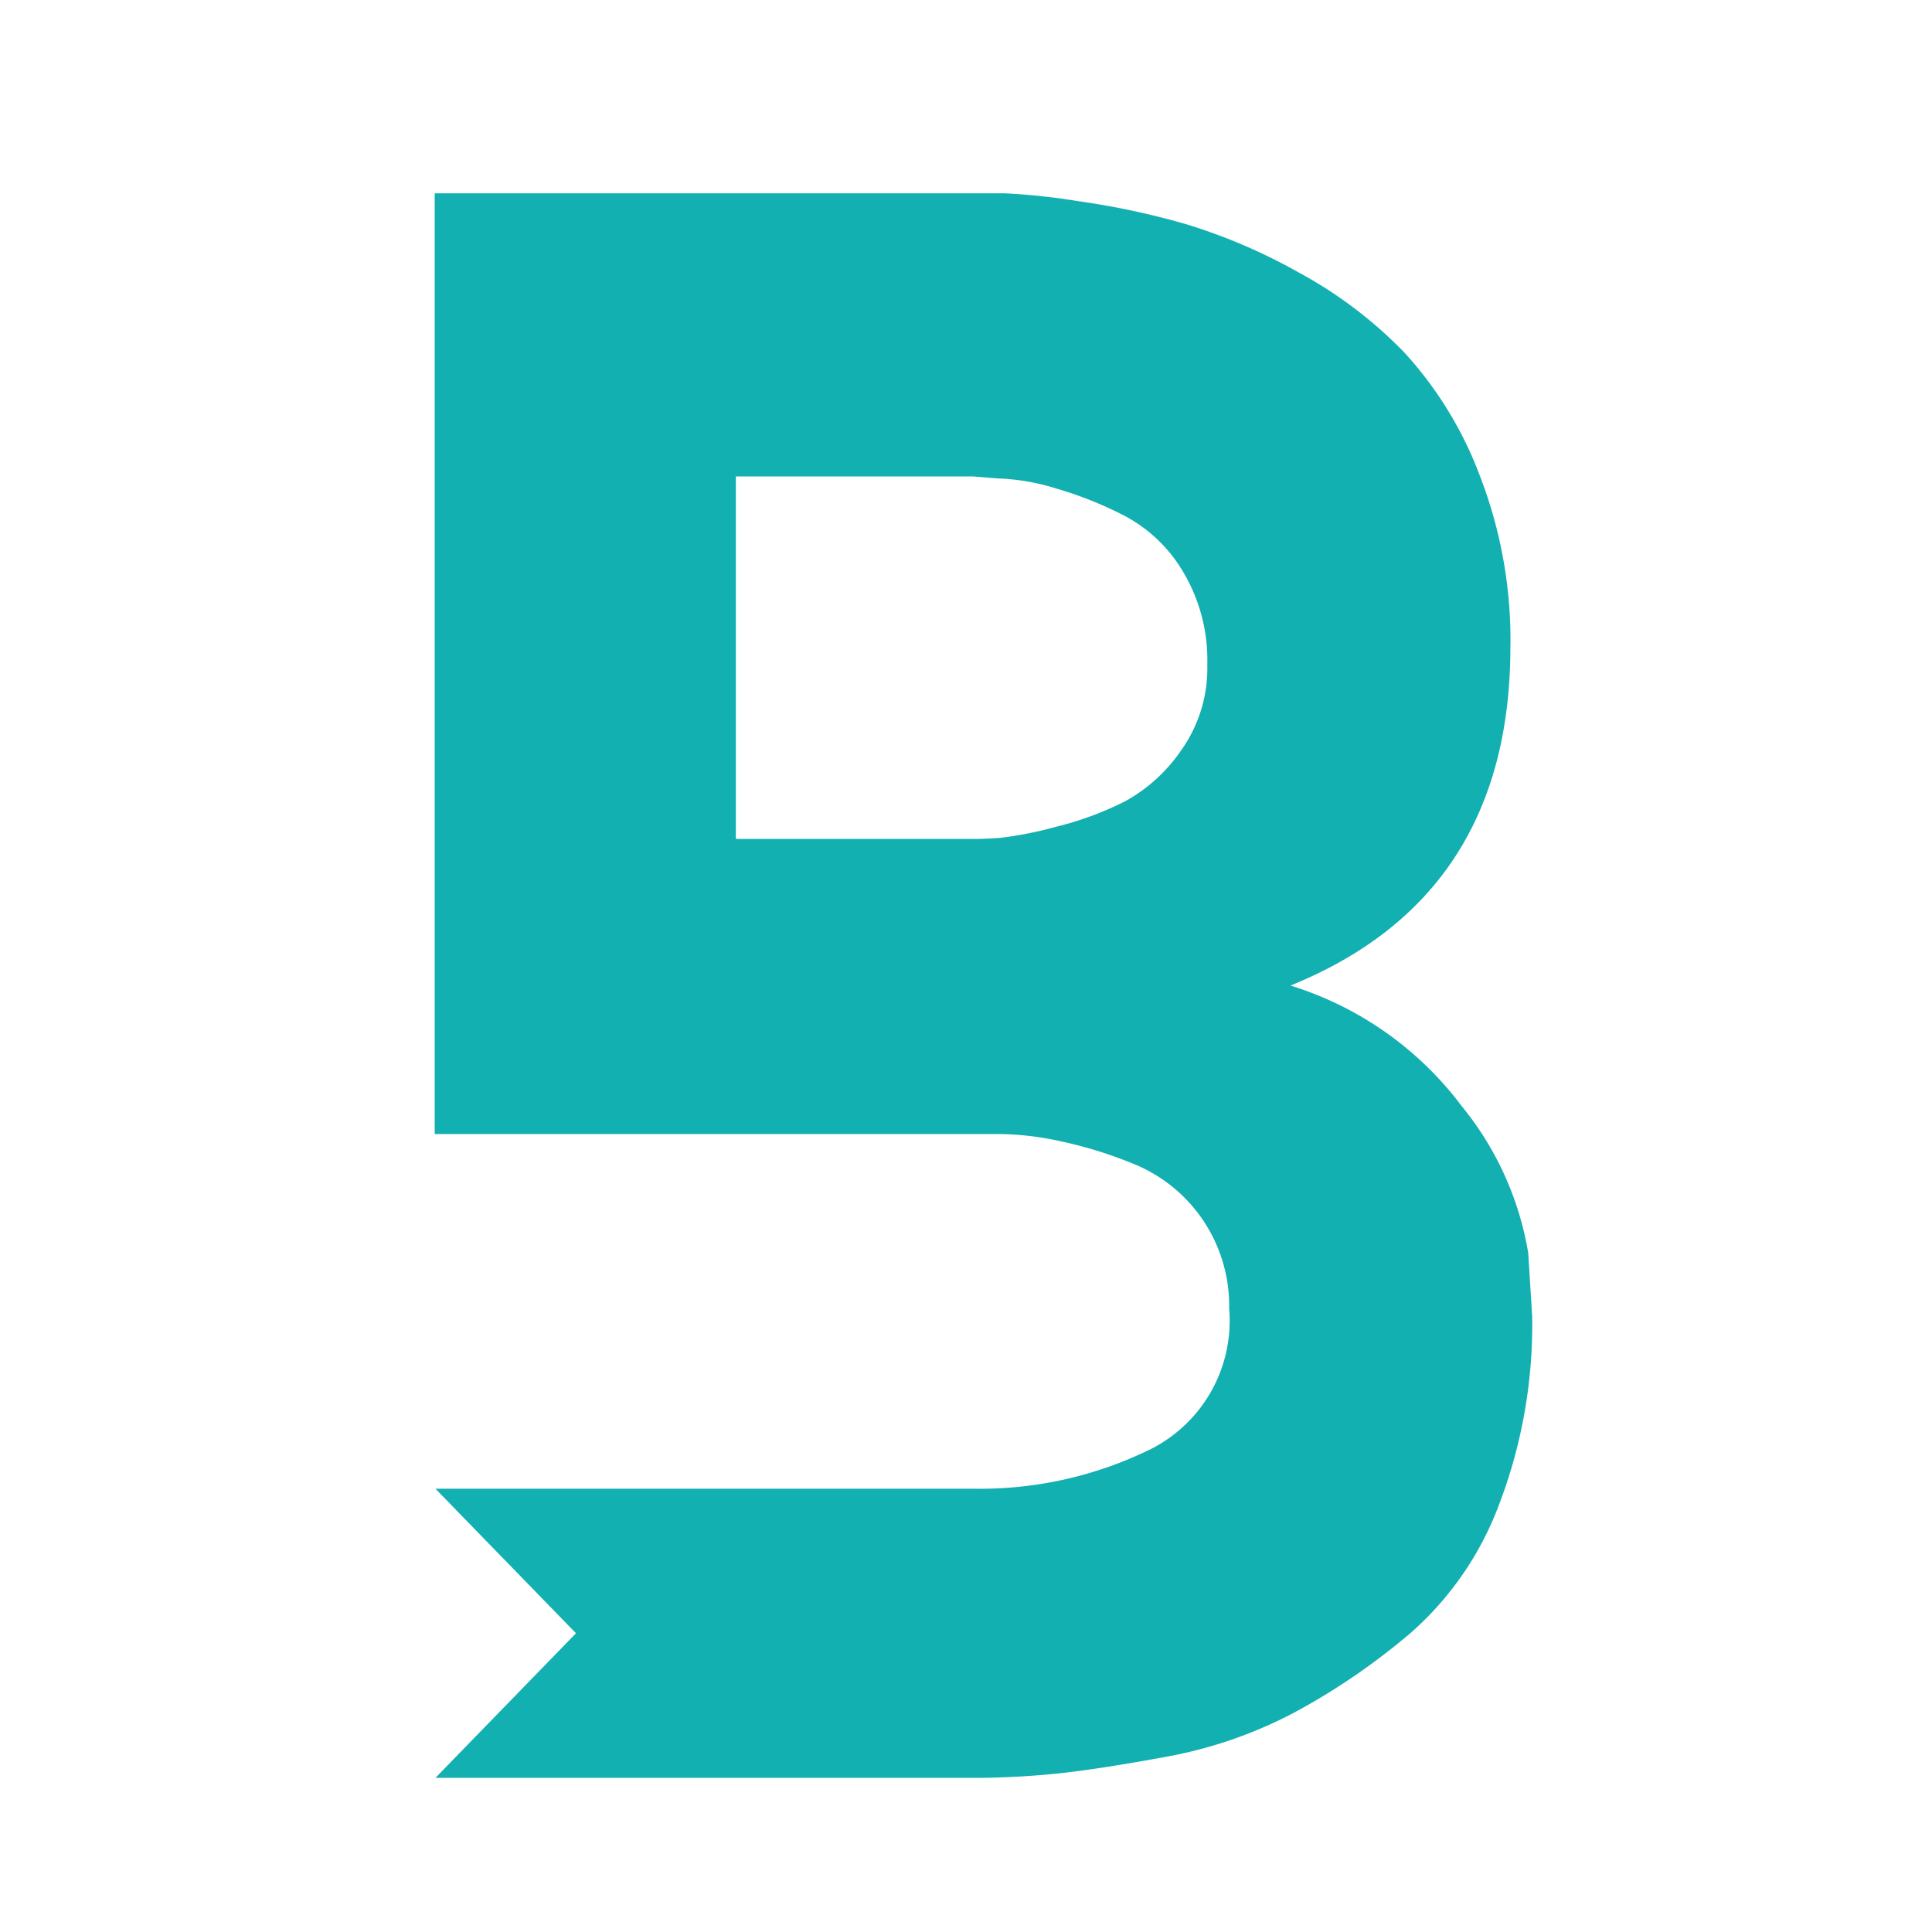
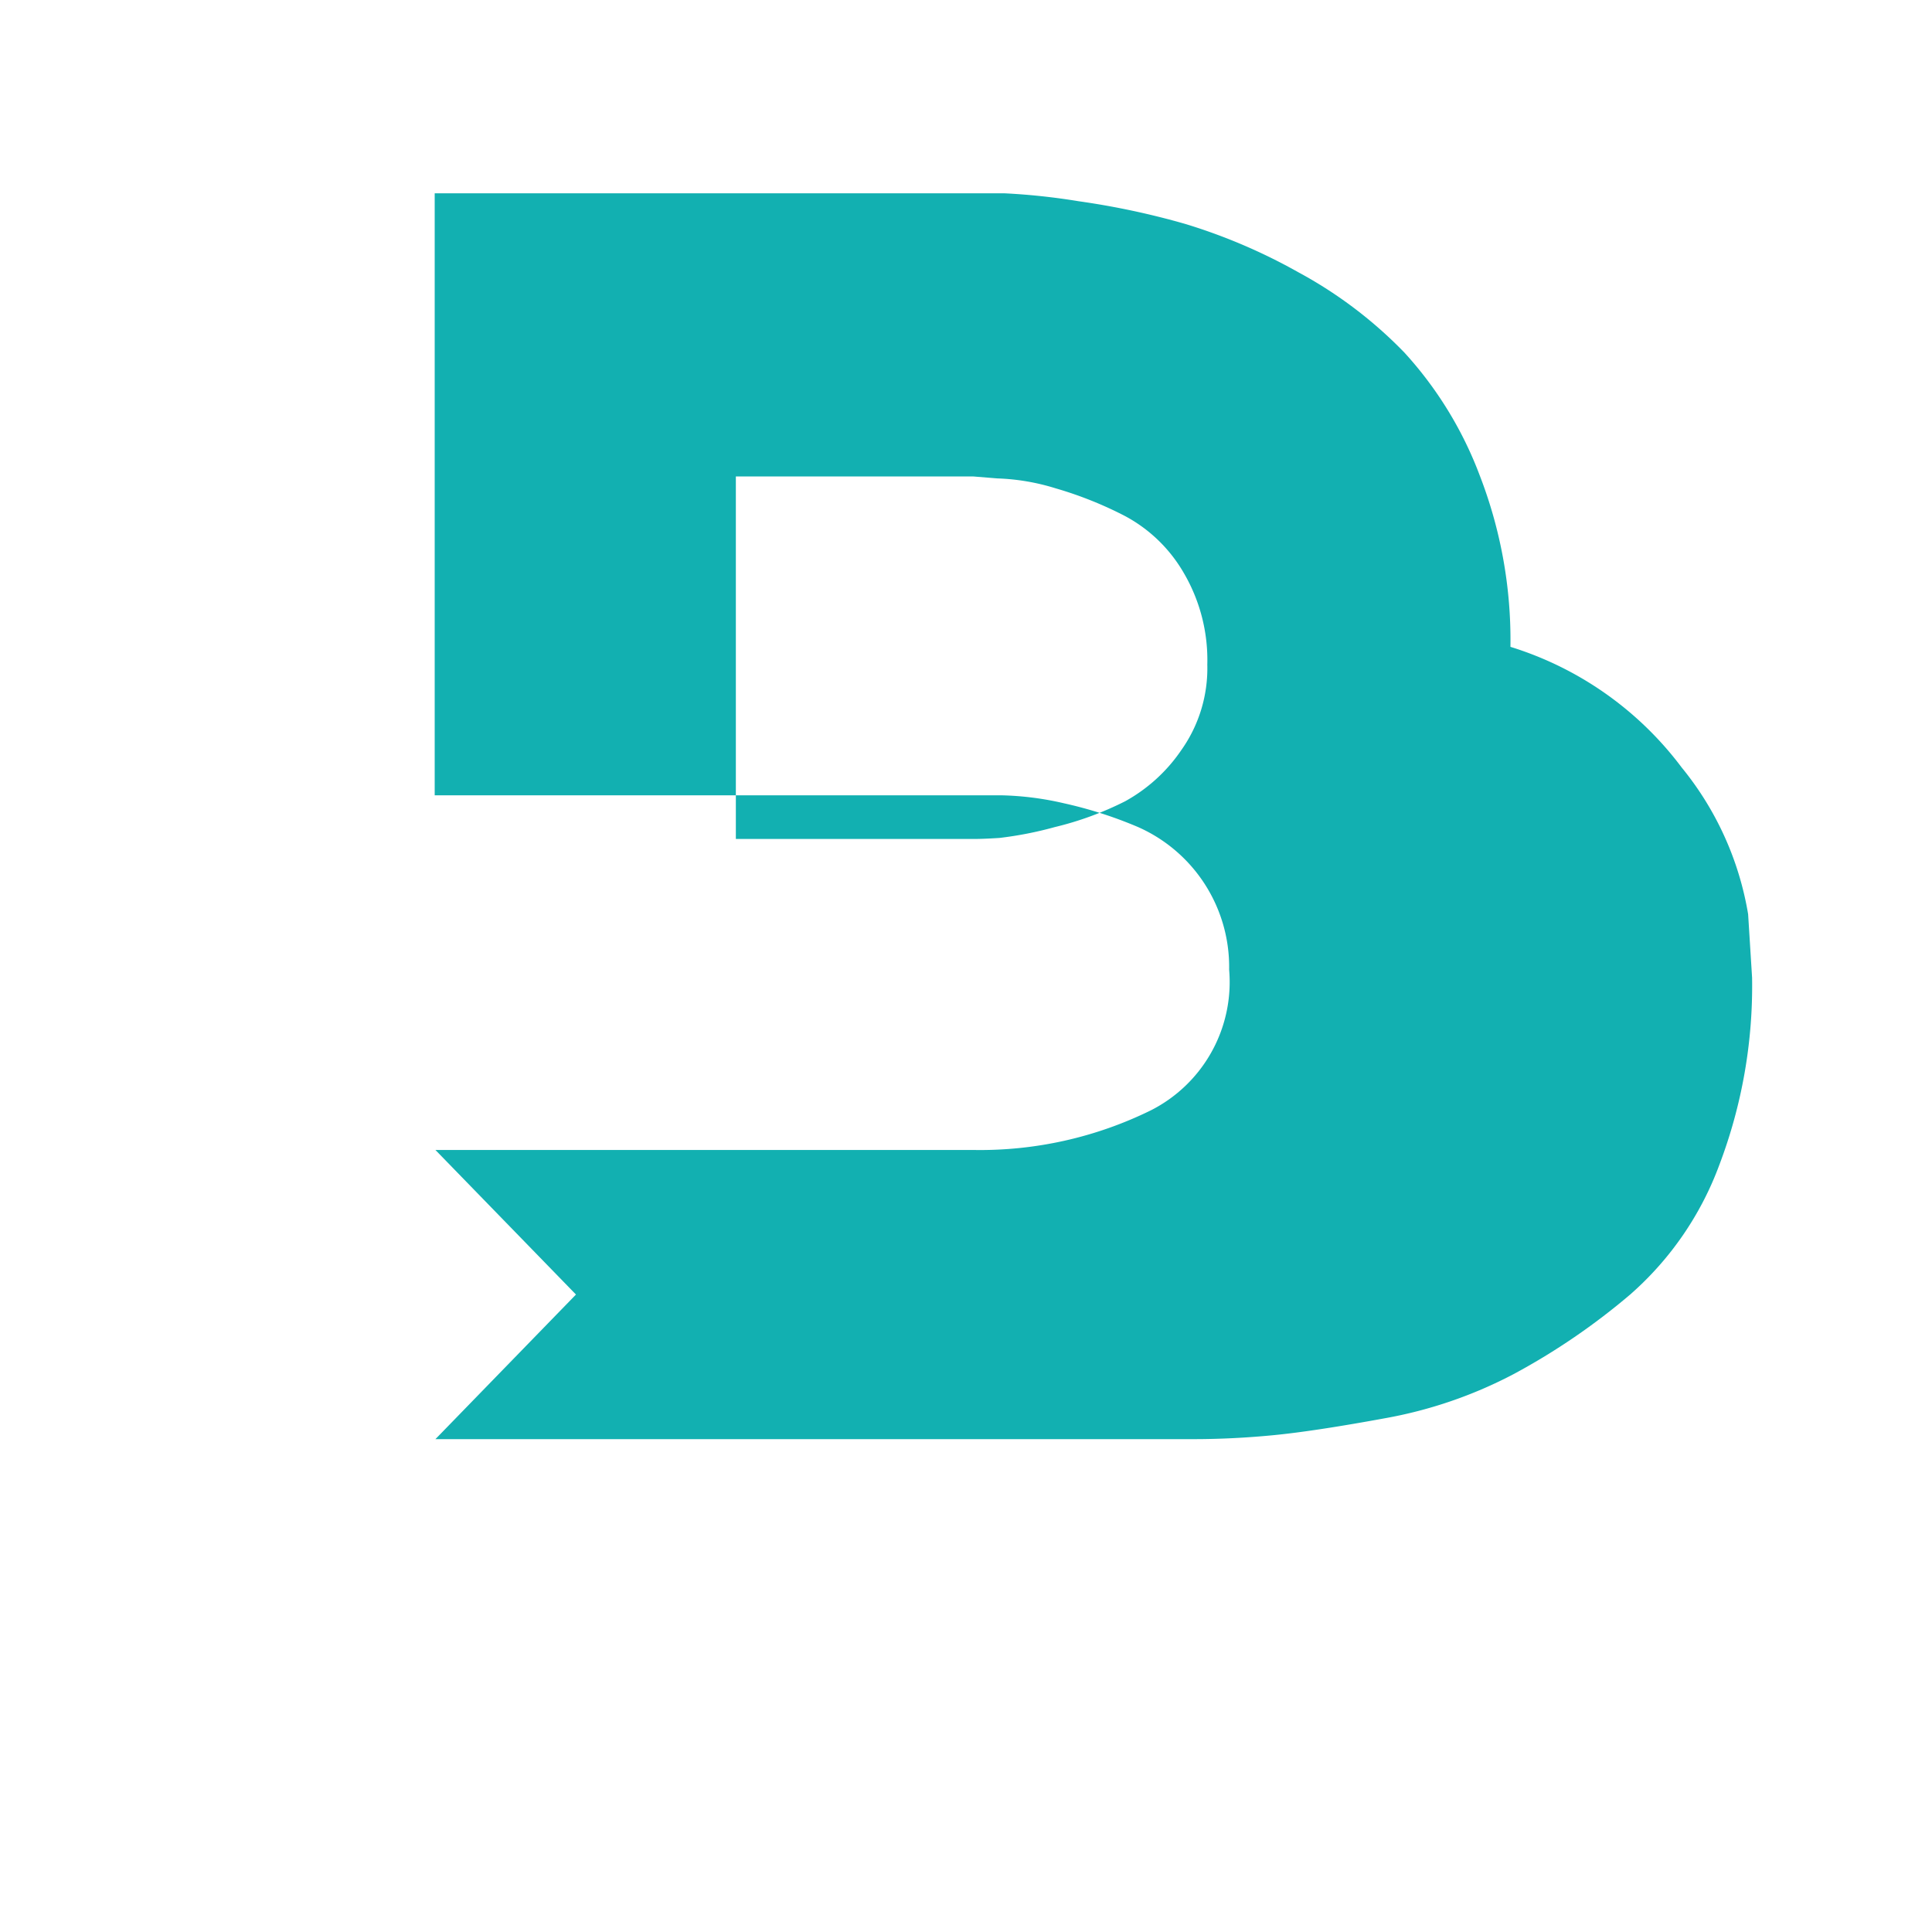
<svg xmlns="http://www.w3.org/2000/svg" id="Group_2906" data-name="Group 2906" width="40" height="40" viewBox="0 0 40 40">
-   <rect id="Rectangle_3003" data-name="Rectangle 3003" width="40" height="40" transform="translate(0 0)" fill="none" />
-   <path id="Path_11298" data-name="Path 11298" d="M204.271,410.284q0,5.167-4.553,7.013a7.022,7.022,0,0,1,3.548,2.5,6.478,6.478,0,0,1,1.374,3.035l.082,1.313a10.43,10.43,0,0,1-.677,3.875,6.614,6.614,0,0,1-1.846,2.686,13.818,13.818,0,0,1-2.4,1.641,9.189,9.189,0,0,1-2.687.923q-1.455.267-2.3.349t-1.661.082H182.015l2.91-2.994-2.91-2.993h11.142a8.012,8.012,0,0,0,3.671-.821,2.977,2.977,0,0,0,1.62-2.912,3.168,3.168,0,0,0-1.886-2.953,8.742,8.742,0,0,0-1.539-.493,6.27,6.27,0,0,0-1.292-.164H182V400.894l.452,0h11.34a13.6,13.6,0,0,1,1.538.164,16.209,16.209,0,0,1,2.215.472,11.728,11.728,0,0,1,2.338,1,9.025,9.025,0,0,1,2.194,1.662,7.875,7.875,0,0,1,1.559,2.543,9.432,9.432,0,0,1,.636,3.548Zm-6.275.369a3.568,3.568,0,0,0-.492-1.907,3.082,3.082,0,0,0-1.21-1.169,7.871,7.871,0,0,0-1.436-.574,4.557,4.557,0,0,0-1.21-.206l-.492-.04h-4.921v7.505h4.921q.2,0,.533-.021a7.628,7.628,0,0,0,1.149-.225,6.684,6.684,0,0,0,1.456-.534,3.38,3.38,0,0,0,1.168-1.066,2.928,2.928,0,0,0,.534-1.764Z" transform="translate(-173 -396.892)" fill="#12b0b1" />
+   <path id="Path_11298" data-name="Path 11298" d="M204.271,410.284a7.022,7.022,0,0,1,3.548,2.5,6.478,6.478,0,0,1,1.374,3.035l.082,1.313a10.43,10.43,0,0,1-.677,3.875,6.614,6.614,0,0,1-1.846,2.686,13.818,13.818,0,0,1-2.4,1.641,9.189,9.189,0,0,1-2.687.923q-1.455.267-2.3.349t-1.661.082H182.015l2.91-2.994-2.91-2.993h11.142a8.012,8.012,0,0,0,3.671-.821,2.977,2.977,0,0,0,1.62-2.912,3.168,3.168,0,0,0-1.886-2.953,8.742,8.742,0,0,0-1.539-.493,6.27,6.27,0,0,0-1.292-.164H182V400.894l.452,0h11.34a13.6,13.6,0,0,1,1.538.164,16.209,16.209,0,0,1,2.215.472,11.728,11.728,0,0,1,2.338,1,9.025,9.025,0,0,1,2.194,1.662,7.875,7.875,0,0,1,1.559,2.543,9.432,9.432,0,0,1,.636,3.548Zm-6.275.369a3.568,3.568,0,0,0-.492-1.907,3.082,3.082,0,0,0-1.21-1.169,7.871,7.871,0,0,0-1.436-.574,4.557,4.557,0,0,0-1.21-.206l-.492-.04h-4.921v7.505h4.921q.2,0,.533-.021a7.628,7.628,0,0,0,1.149-.225,6.684,6.684,0,0,0,1.456-.534,3.38,3.38,0,0,0,1.168-1.066,2.928,2.928,0,0,0,.534-1.764Z" transform="translate(-173 -396.892)" fill="#12b0b1" />
</svg>